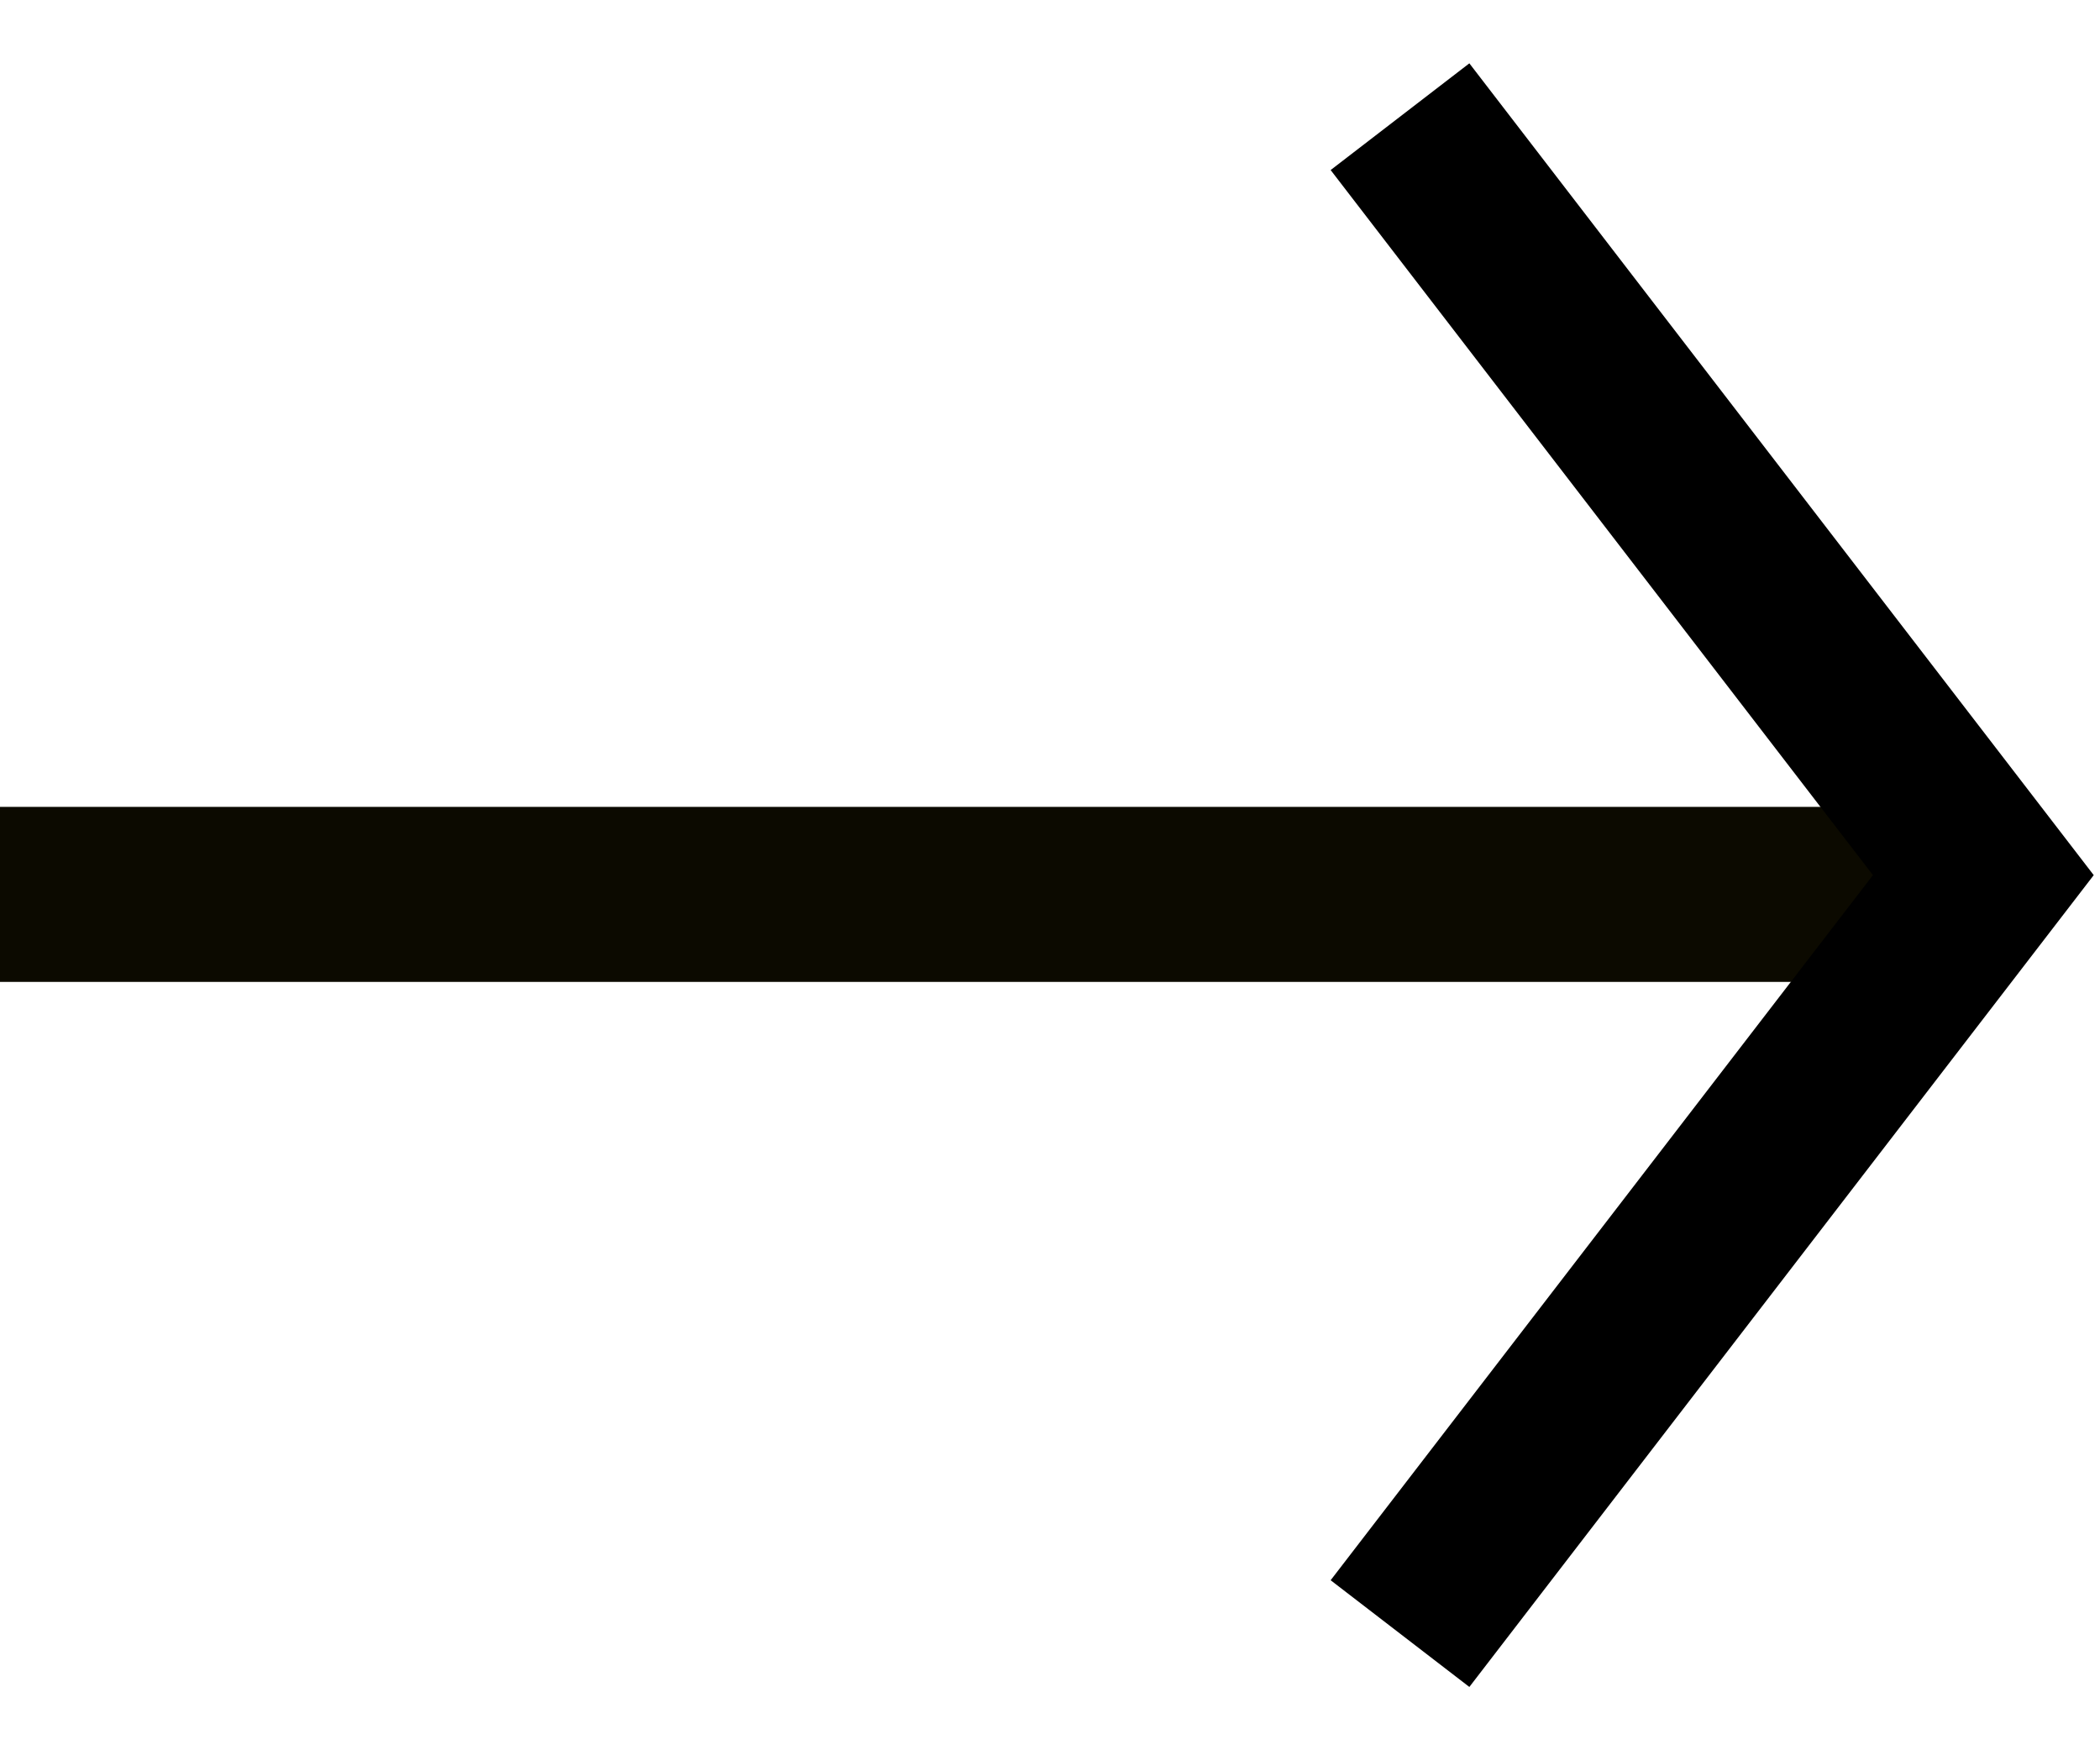
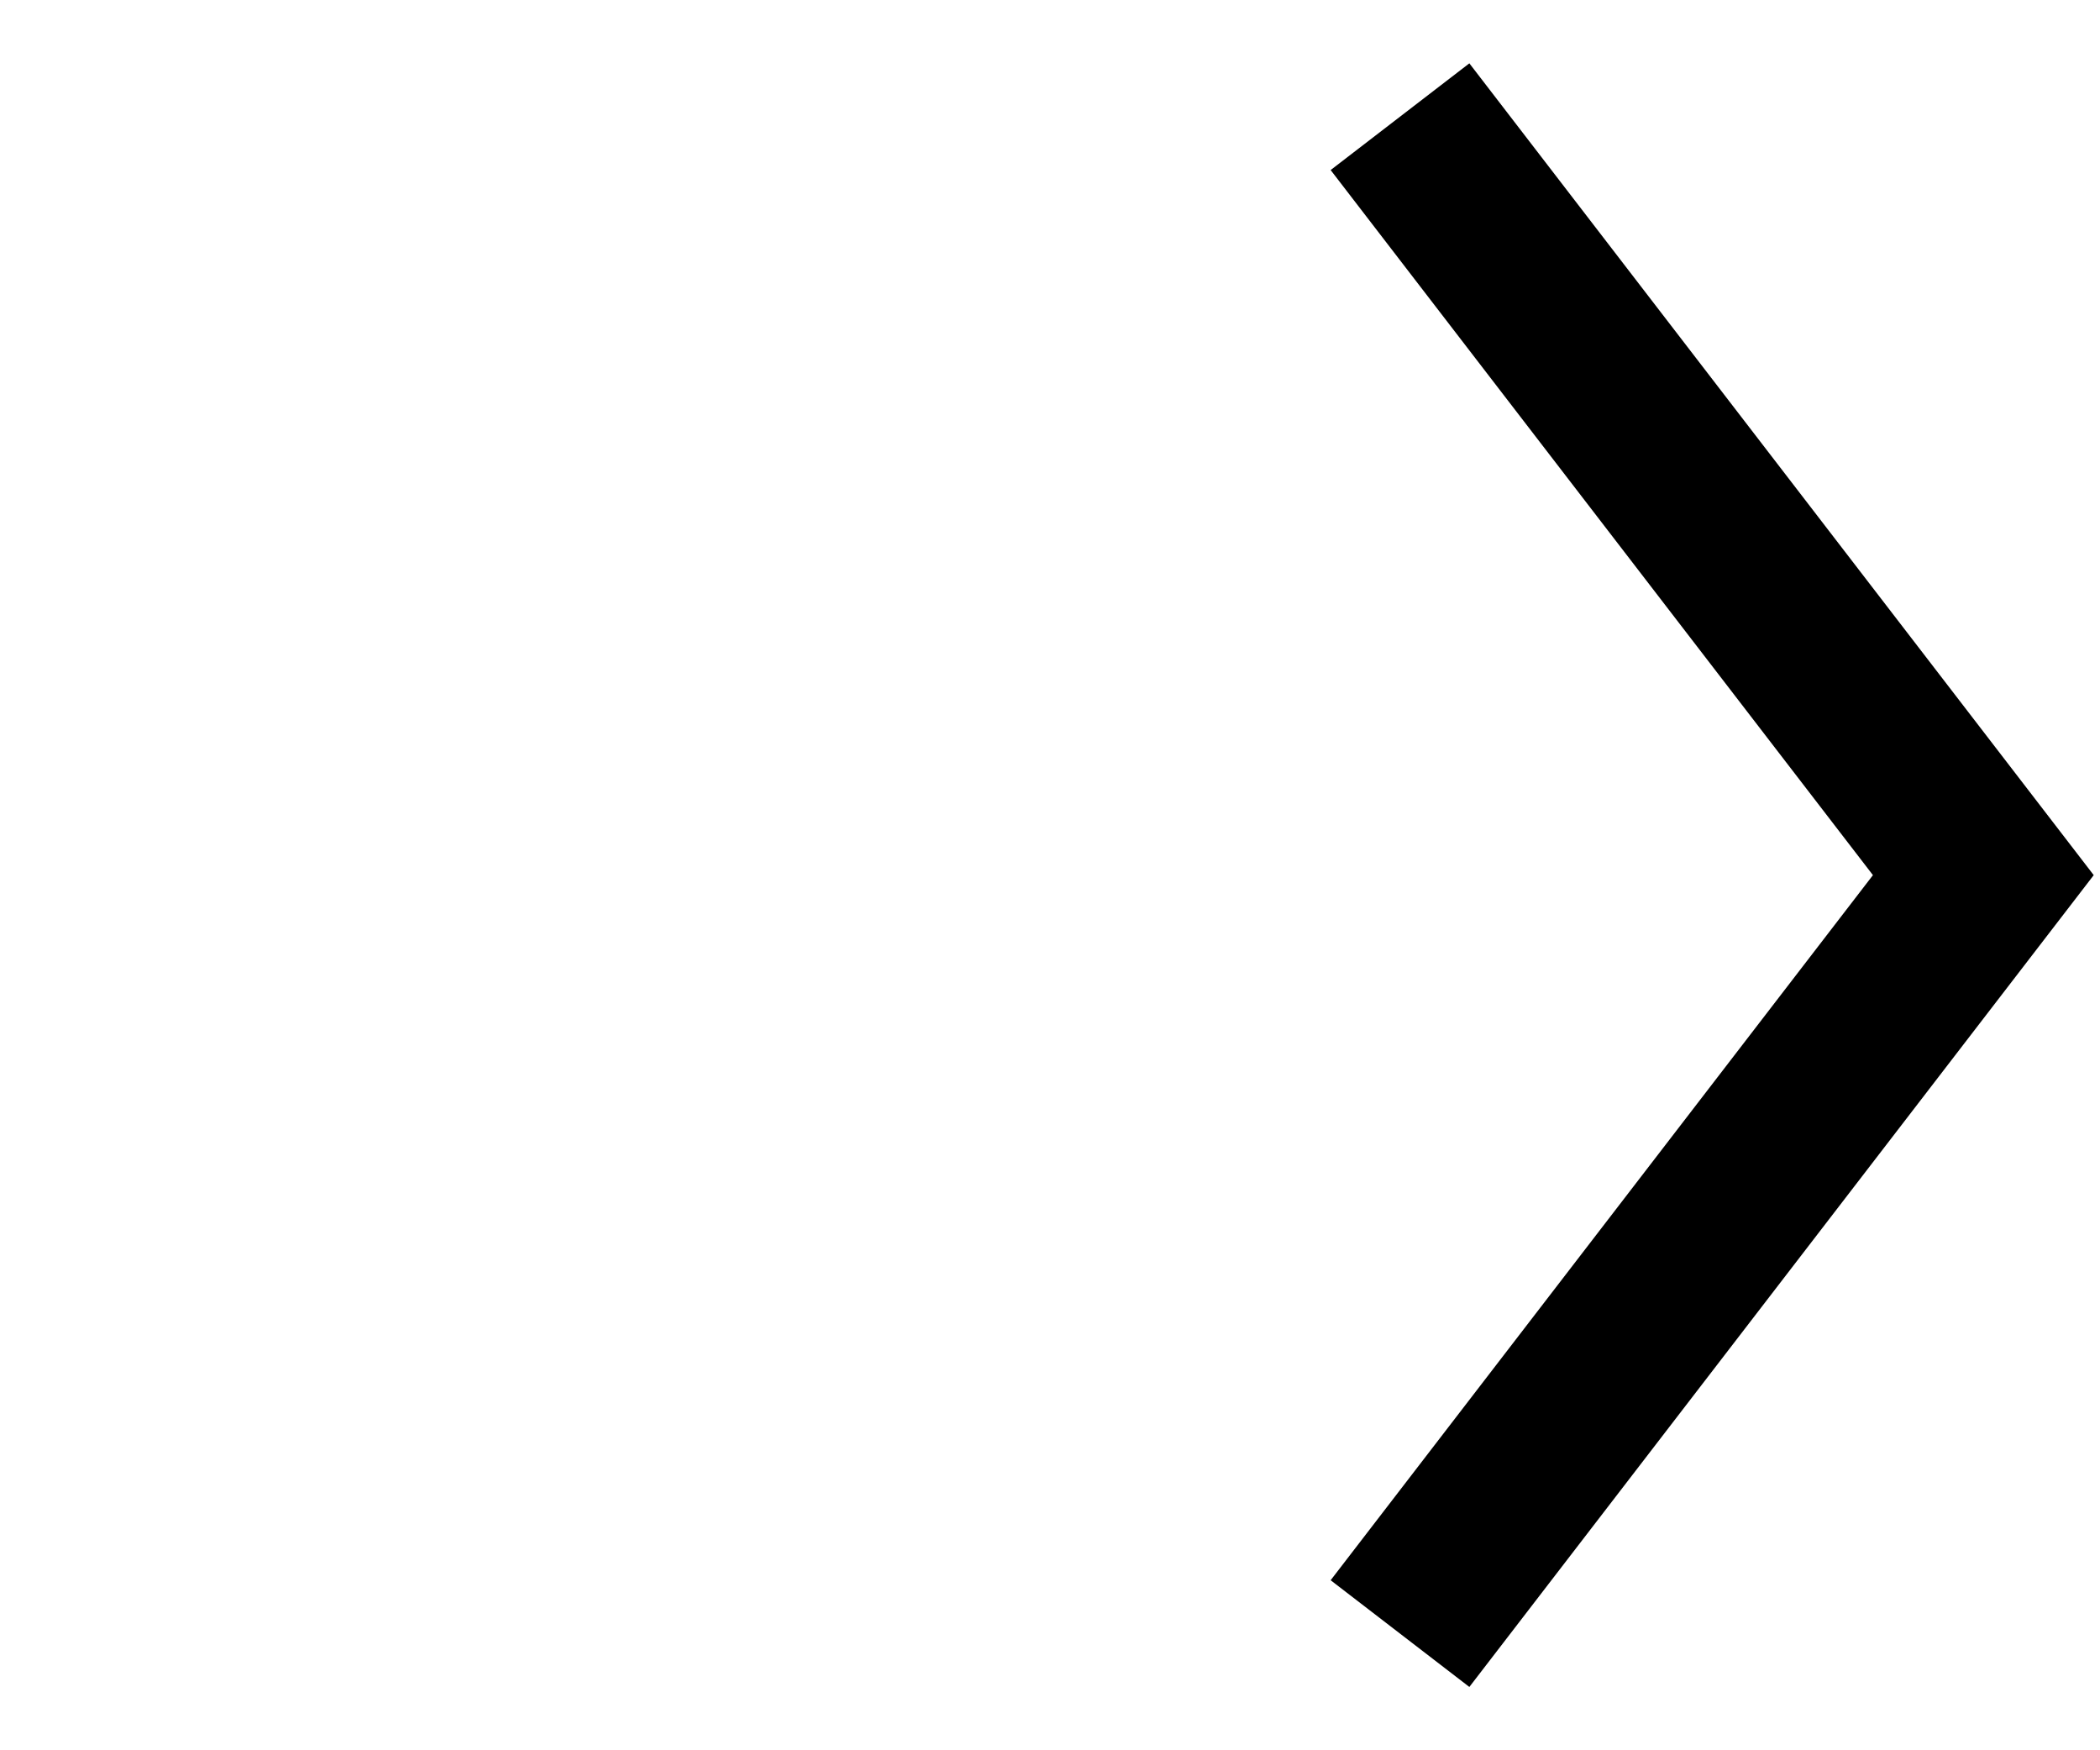
<svg xmlns="http://www.w3.org/2000/svg" width="18" height="15" viewBox="0 0 18 15" fill="none">
-   <path d="M-0.005 7.665L16.995 7.665" stroke="#0C0A00" stroke-width="1.5" />
  <path d="M12 1L17 7.5L12 14" stroke="black" stroke-width="1.5" />
</svg>